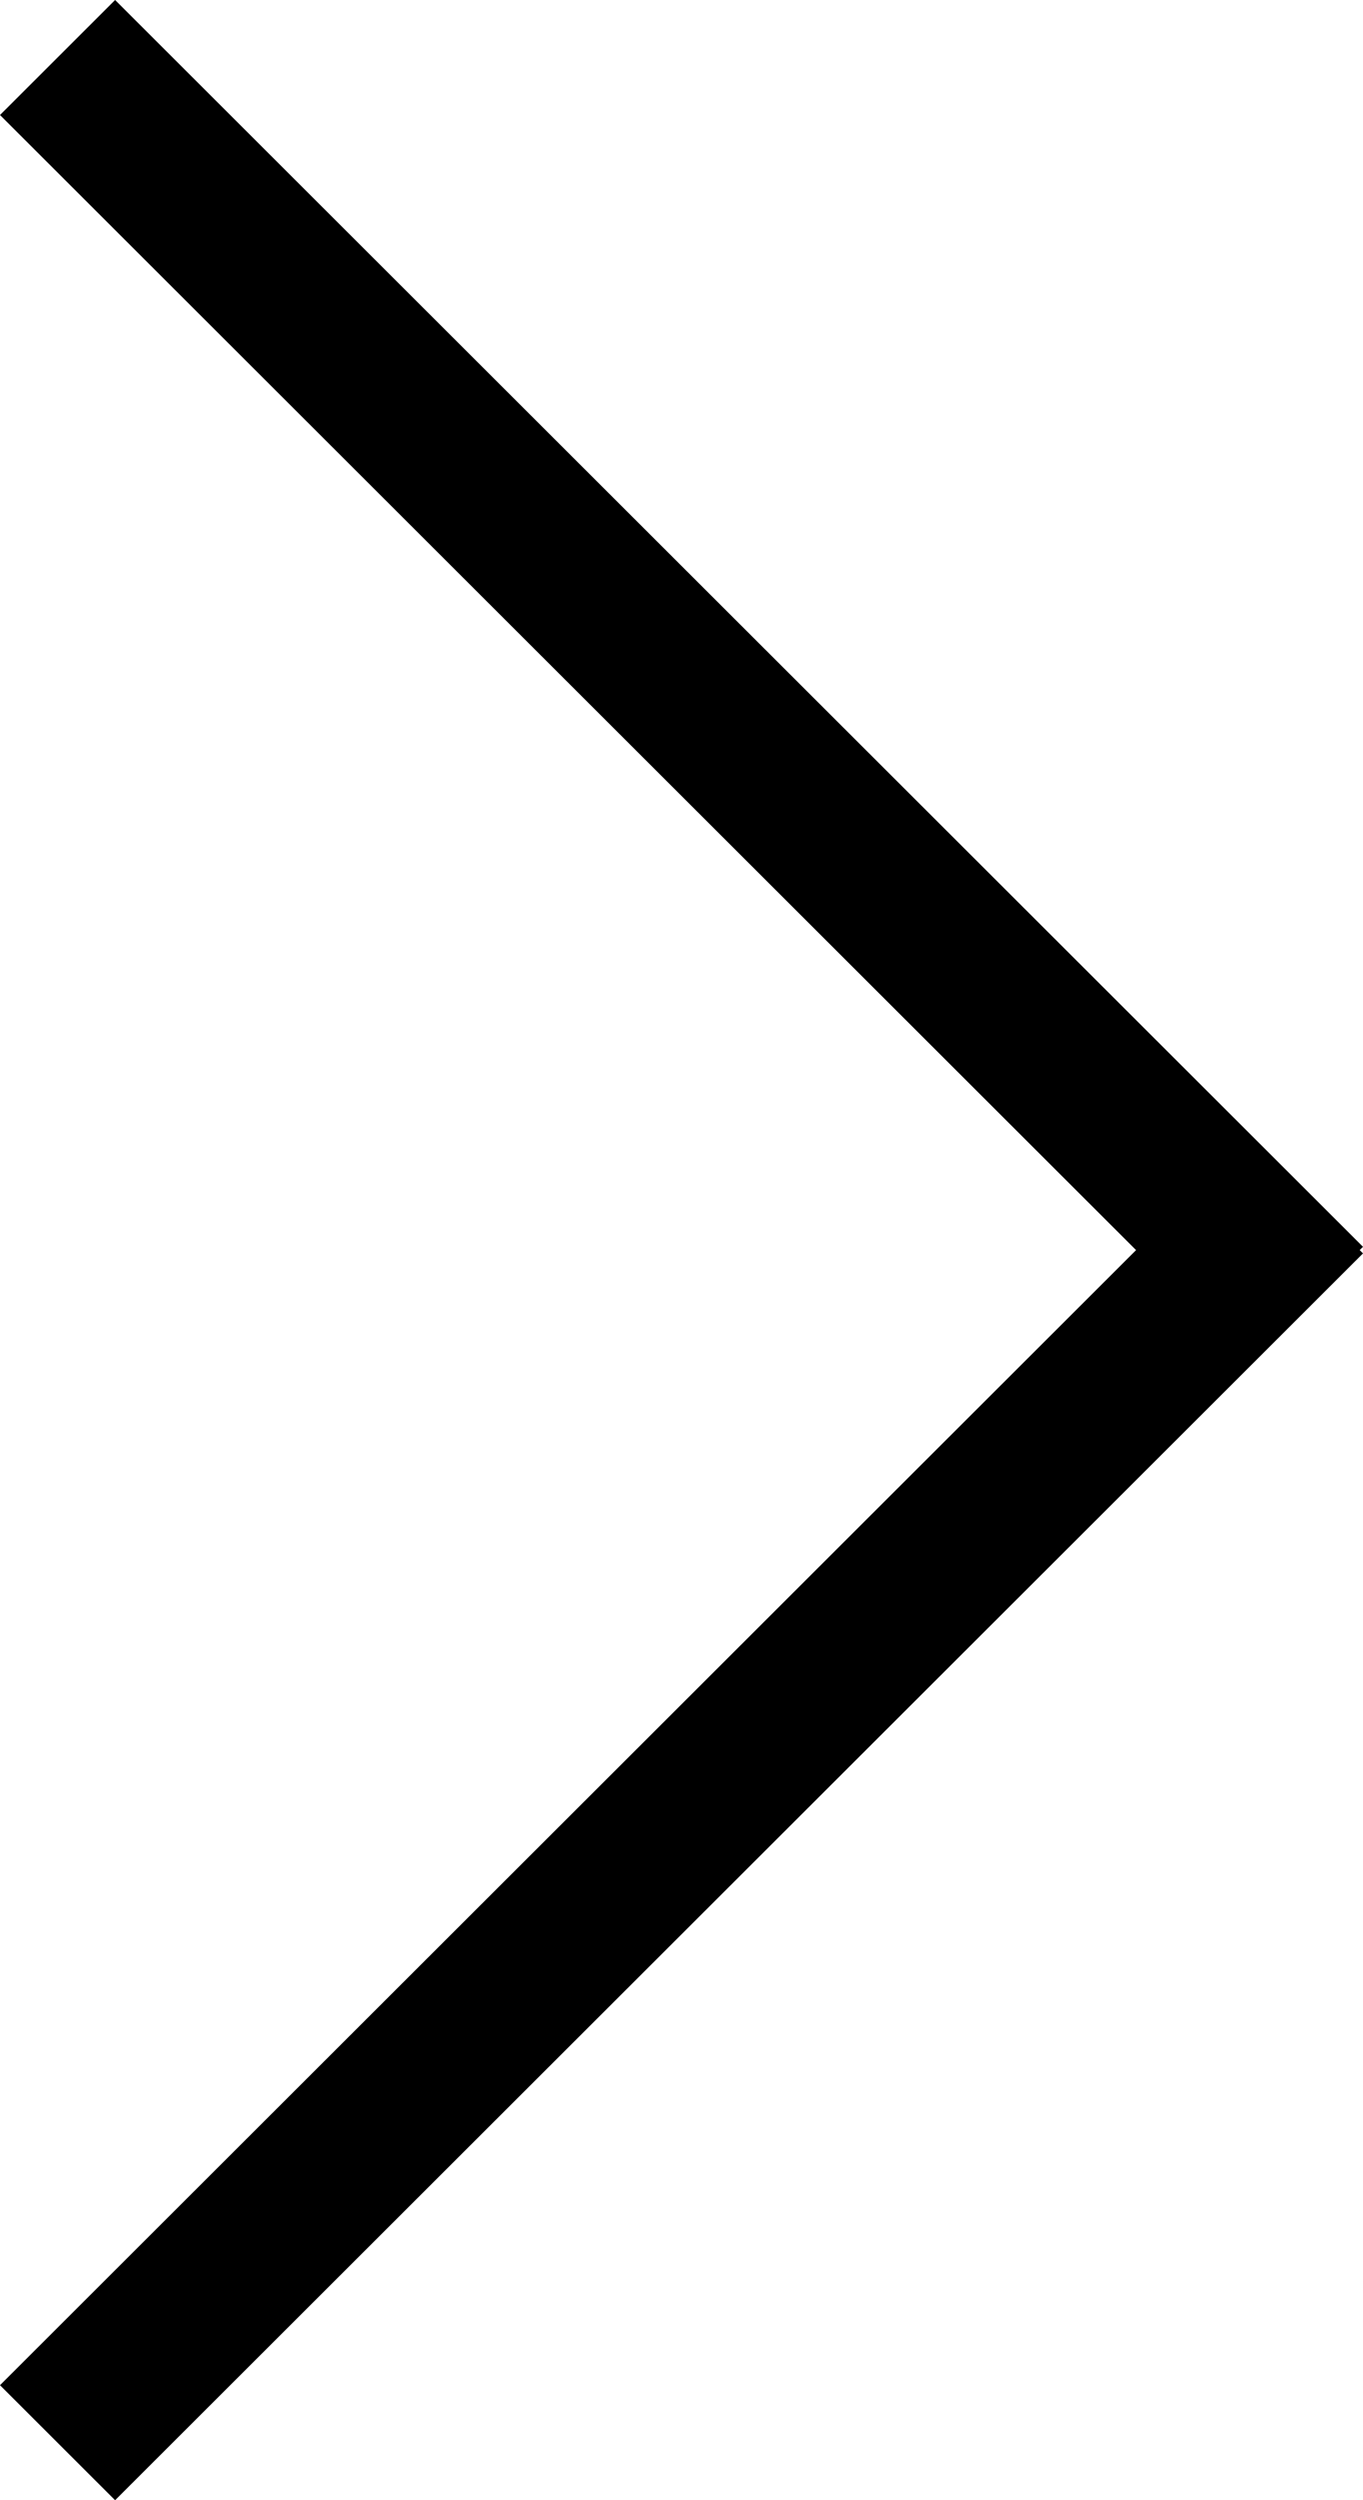
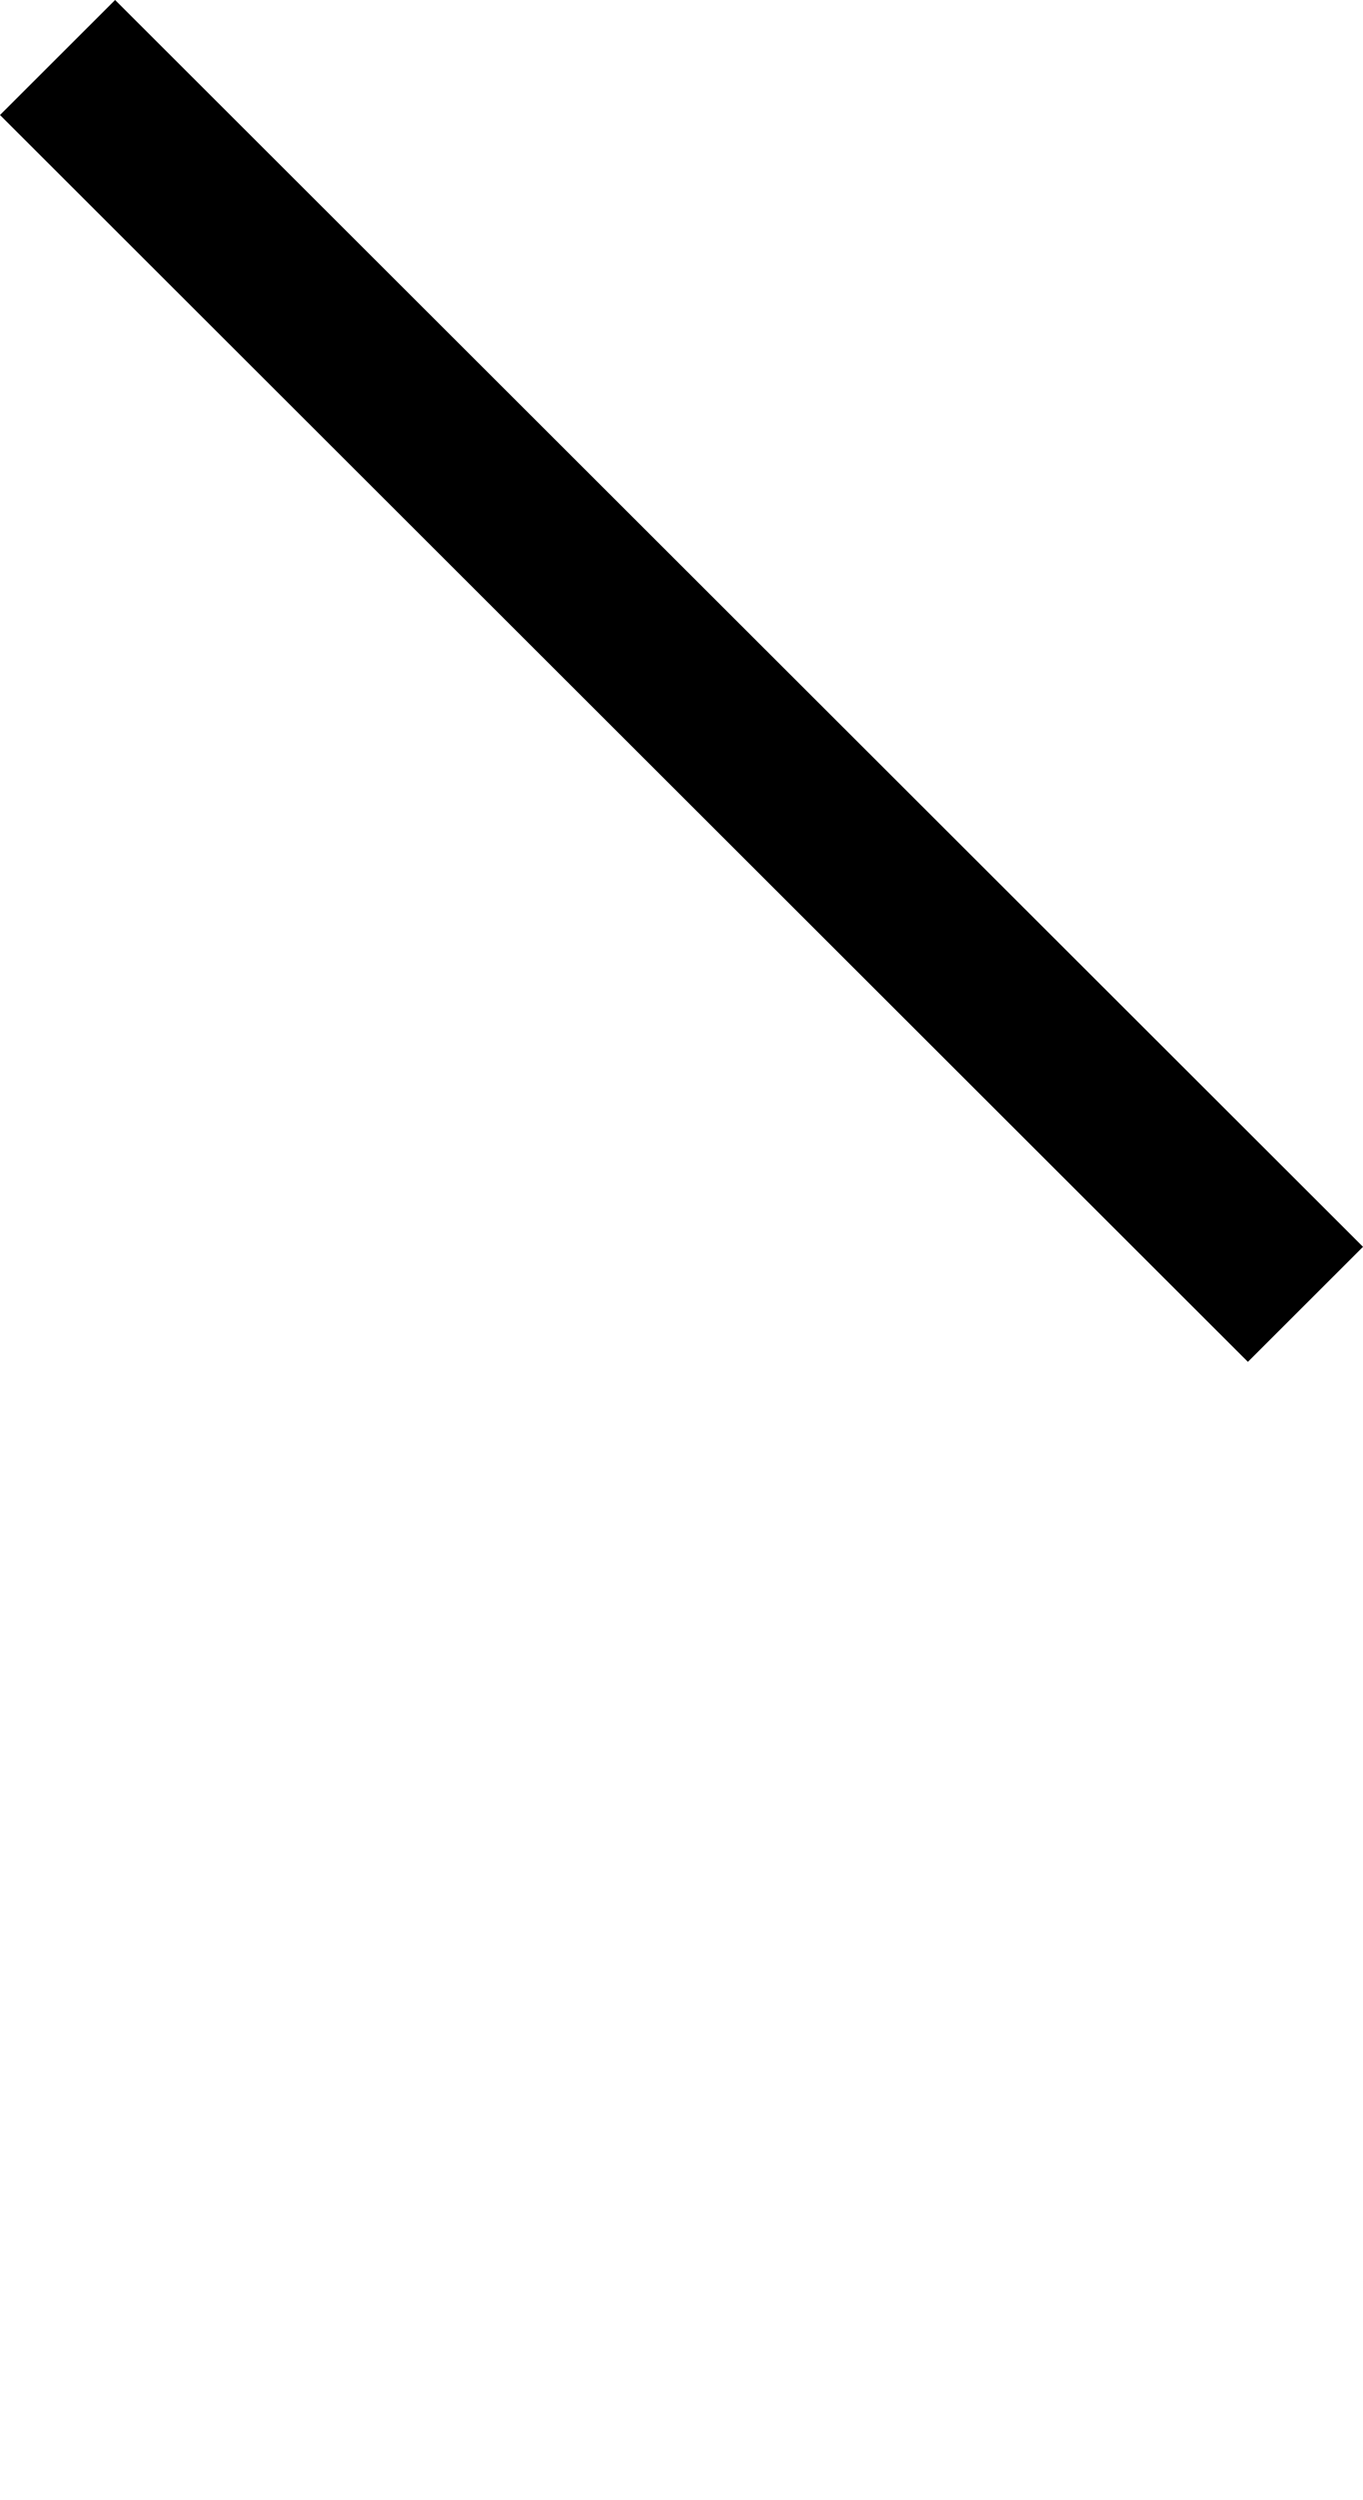
<svg xmlns="http://www.w3.org/2000/svg" version="1.1" id="Layer_1" x="0px" y="0px" width="17.998px" height="32.997px" viewBox="0 0 17.998 32.997" enable-background="new 0 0 17.998 32.997" xml:space="preserve">
  <path fill-rule="evenodd" clip-rule="evenodd" d="M1.52,0L0,1.518l16.478,16.455l1.52-1.518L1.52,0z" />
-   <path fill-rule="evenodd" clip-rule="evenodd" d="M1.52,32.997L0,31.479l16.478-16.455l1.52,1.518L1.52,32.997z" />
</svg>